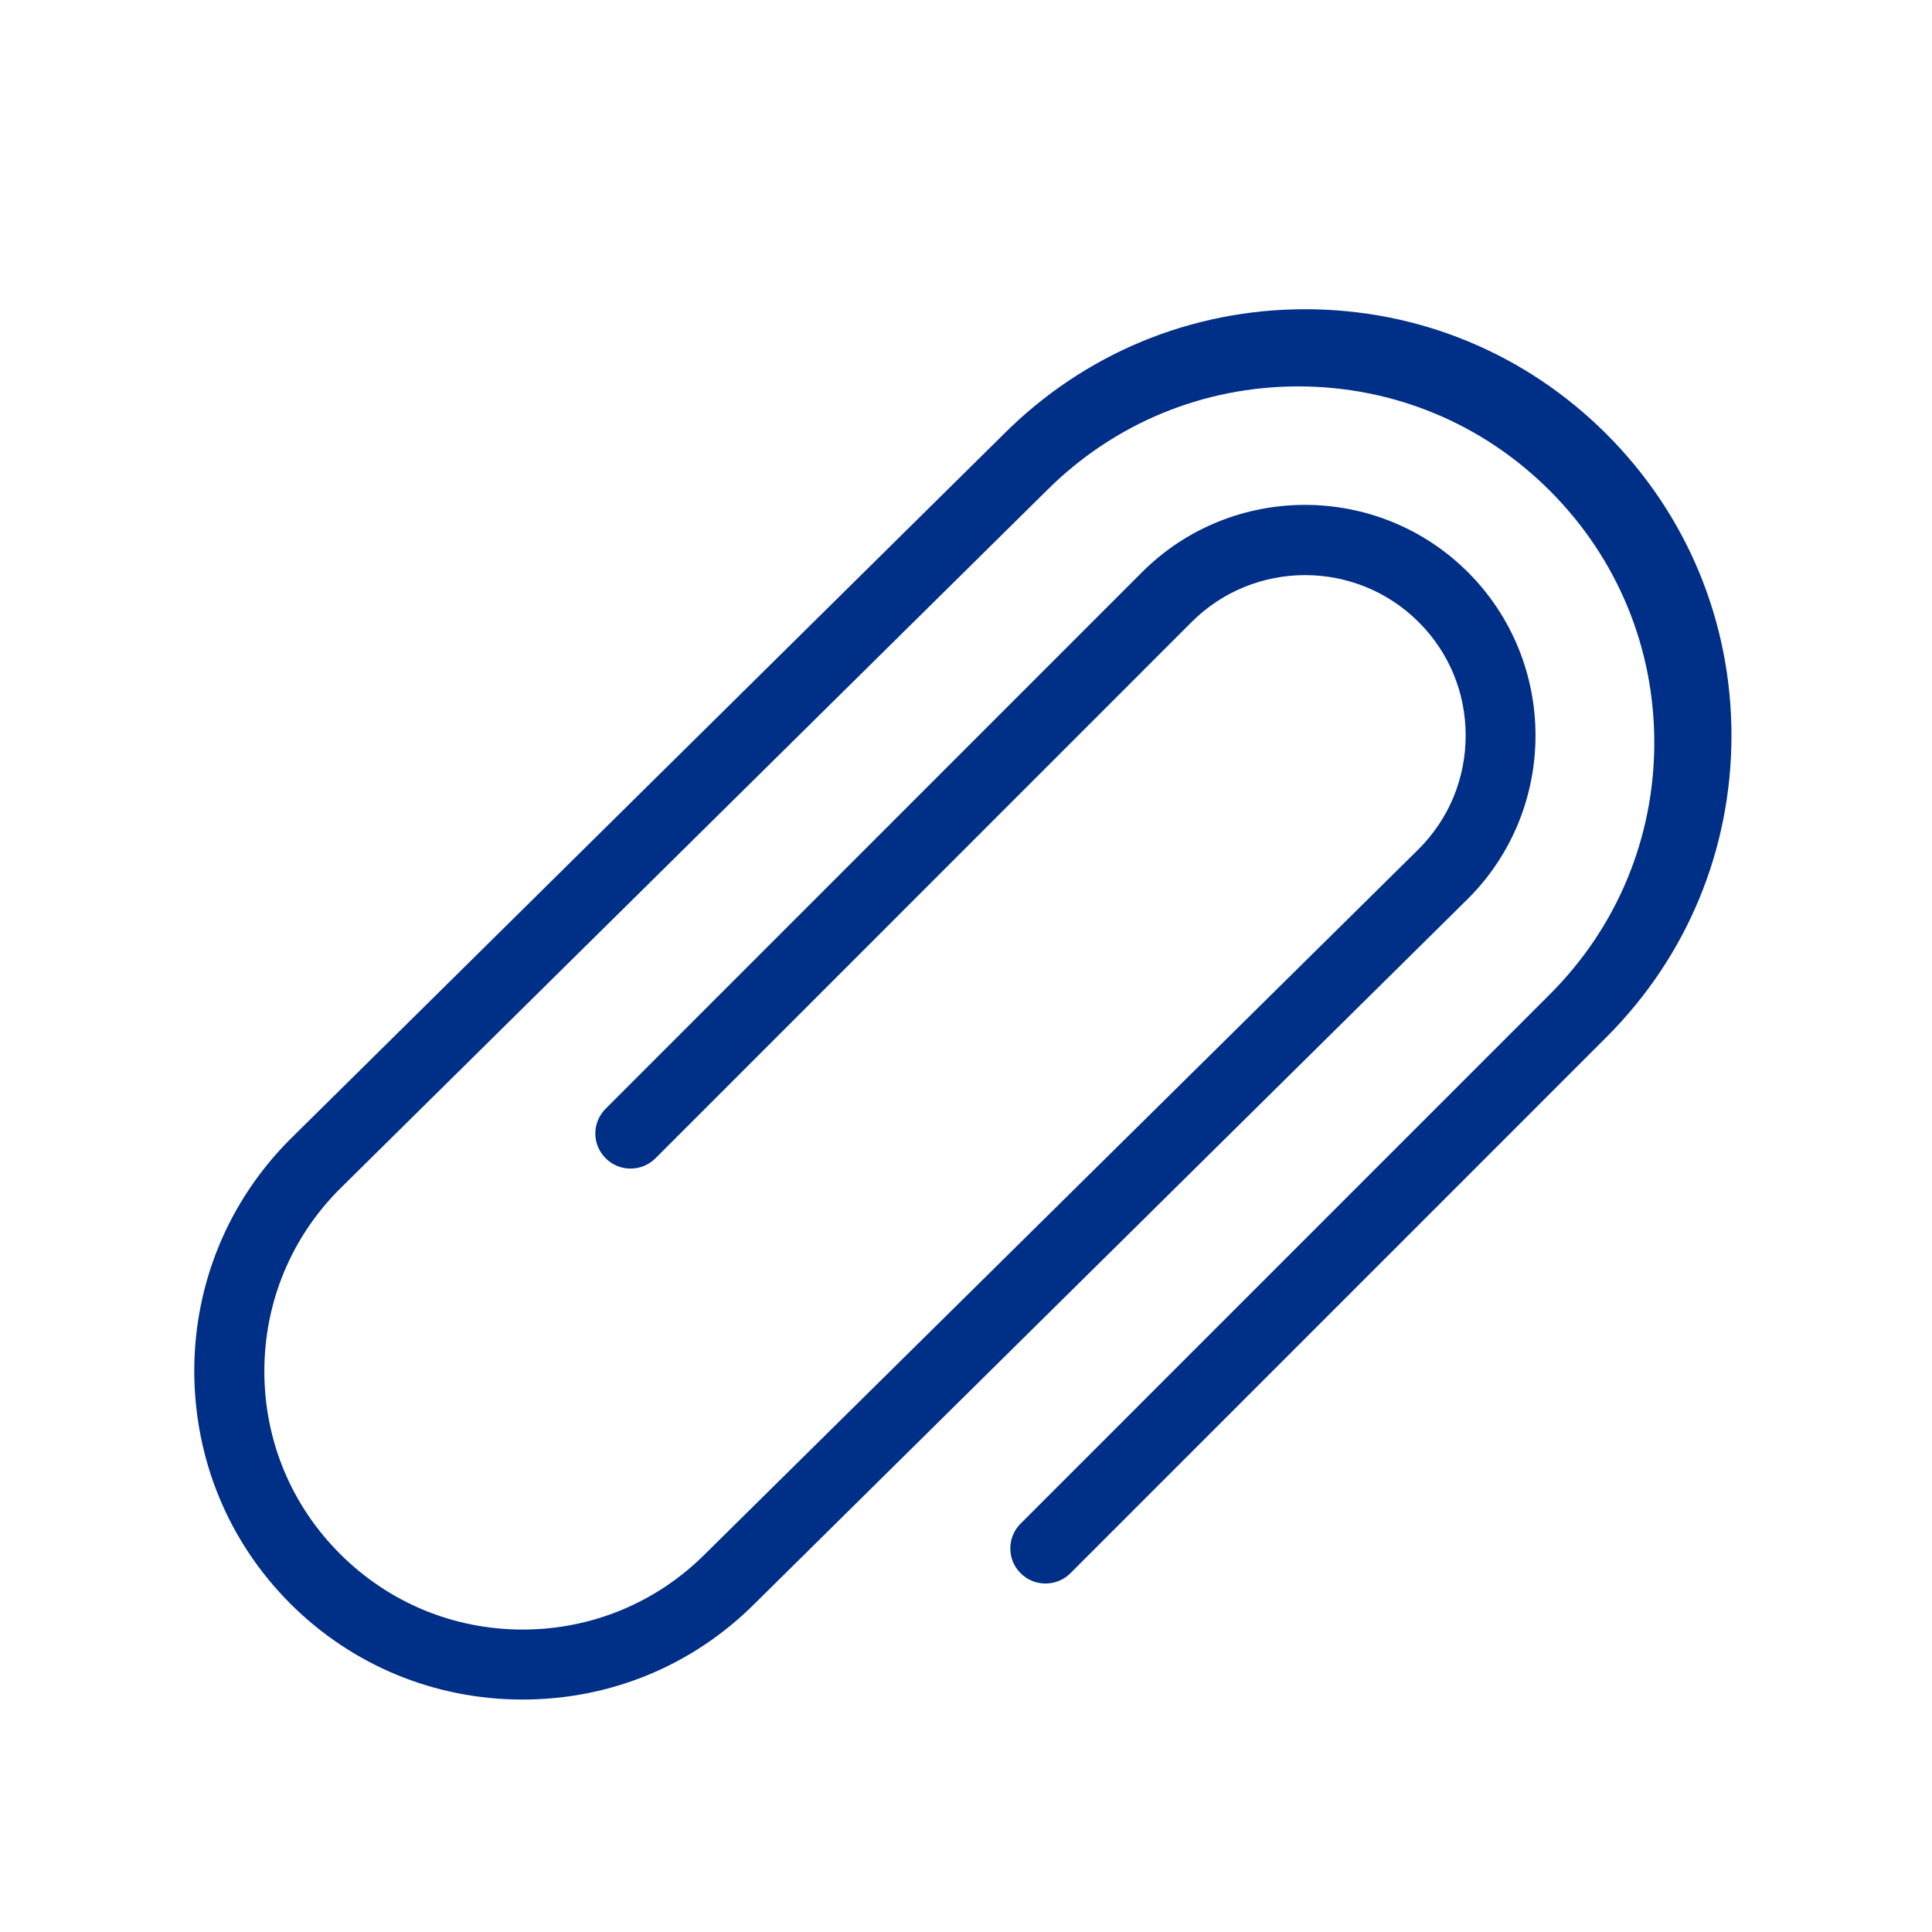
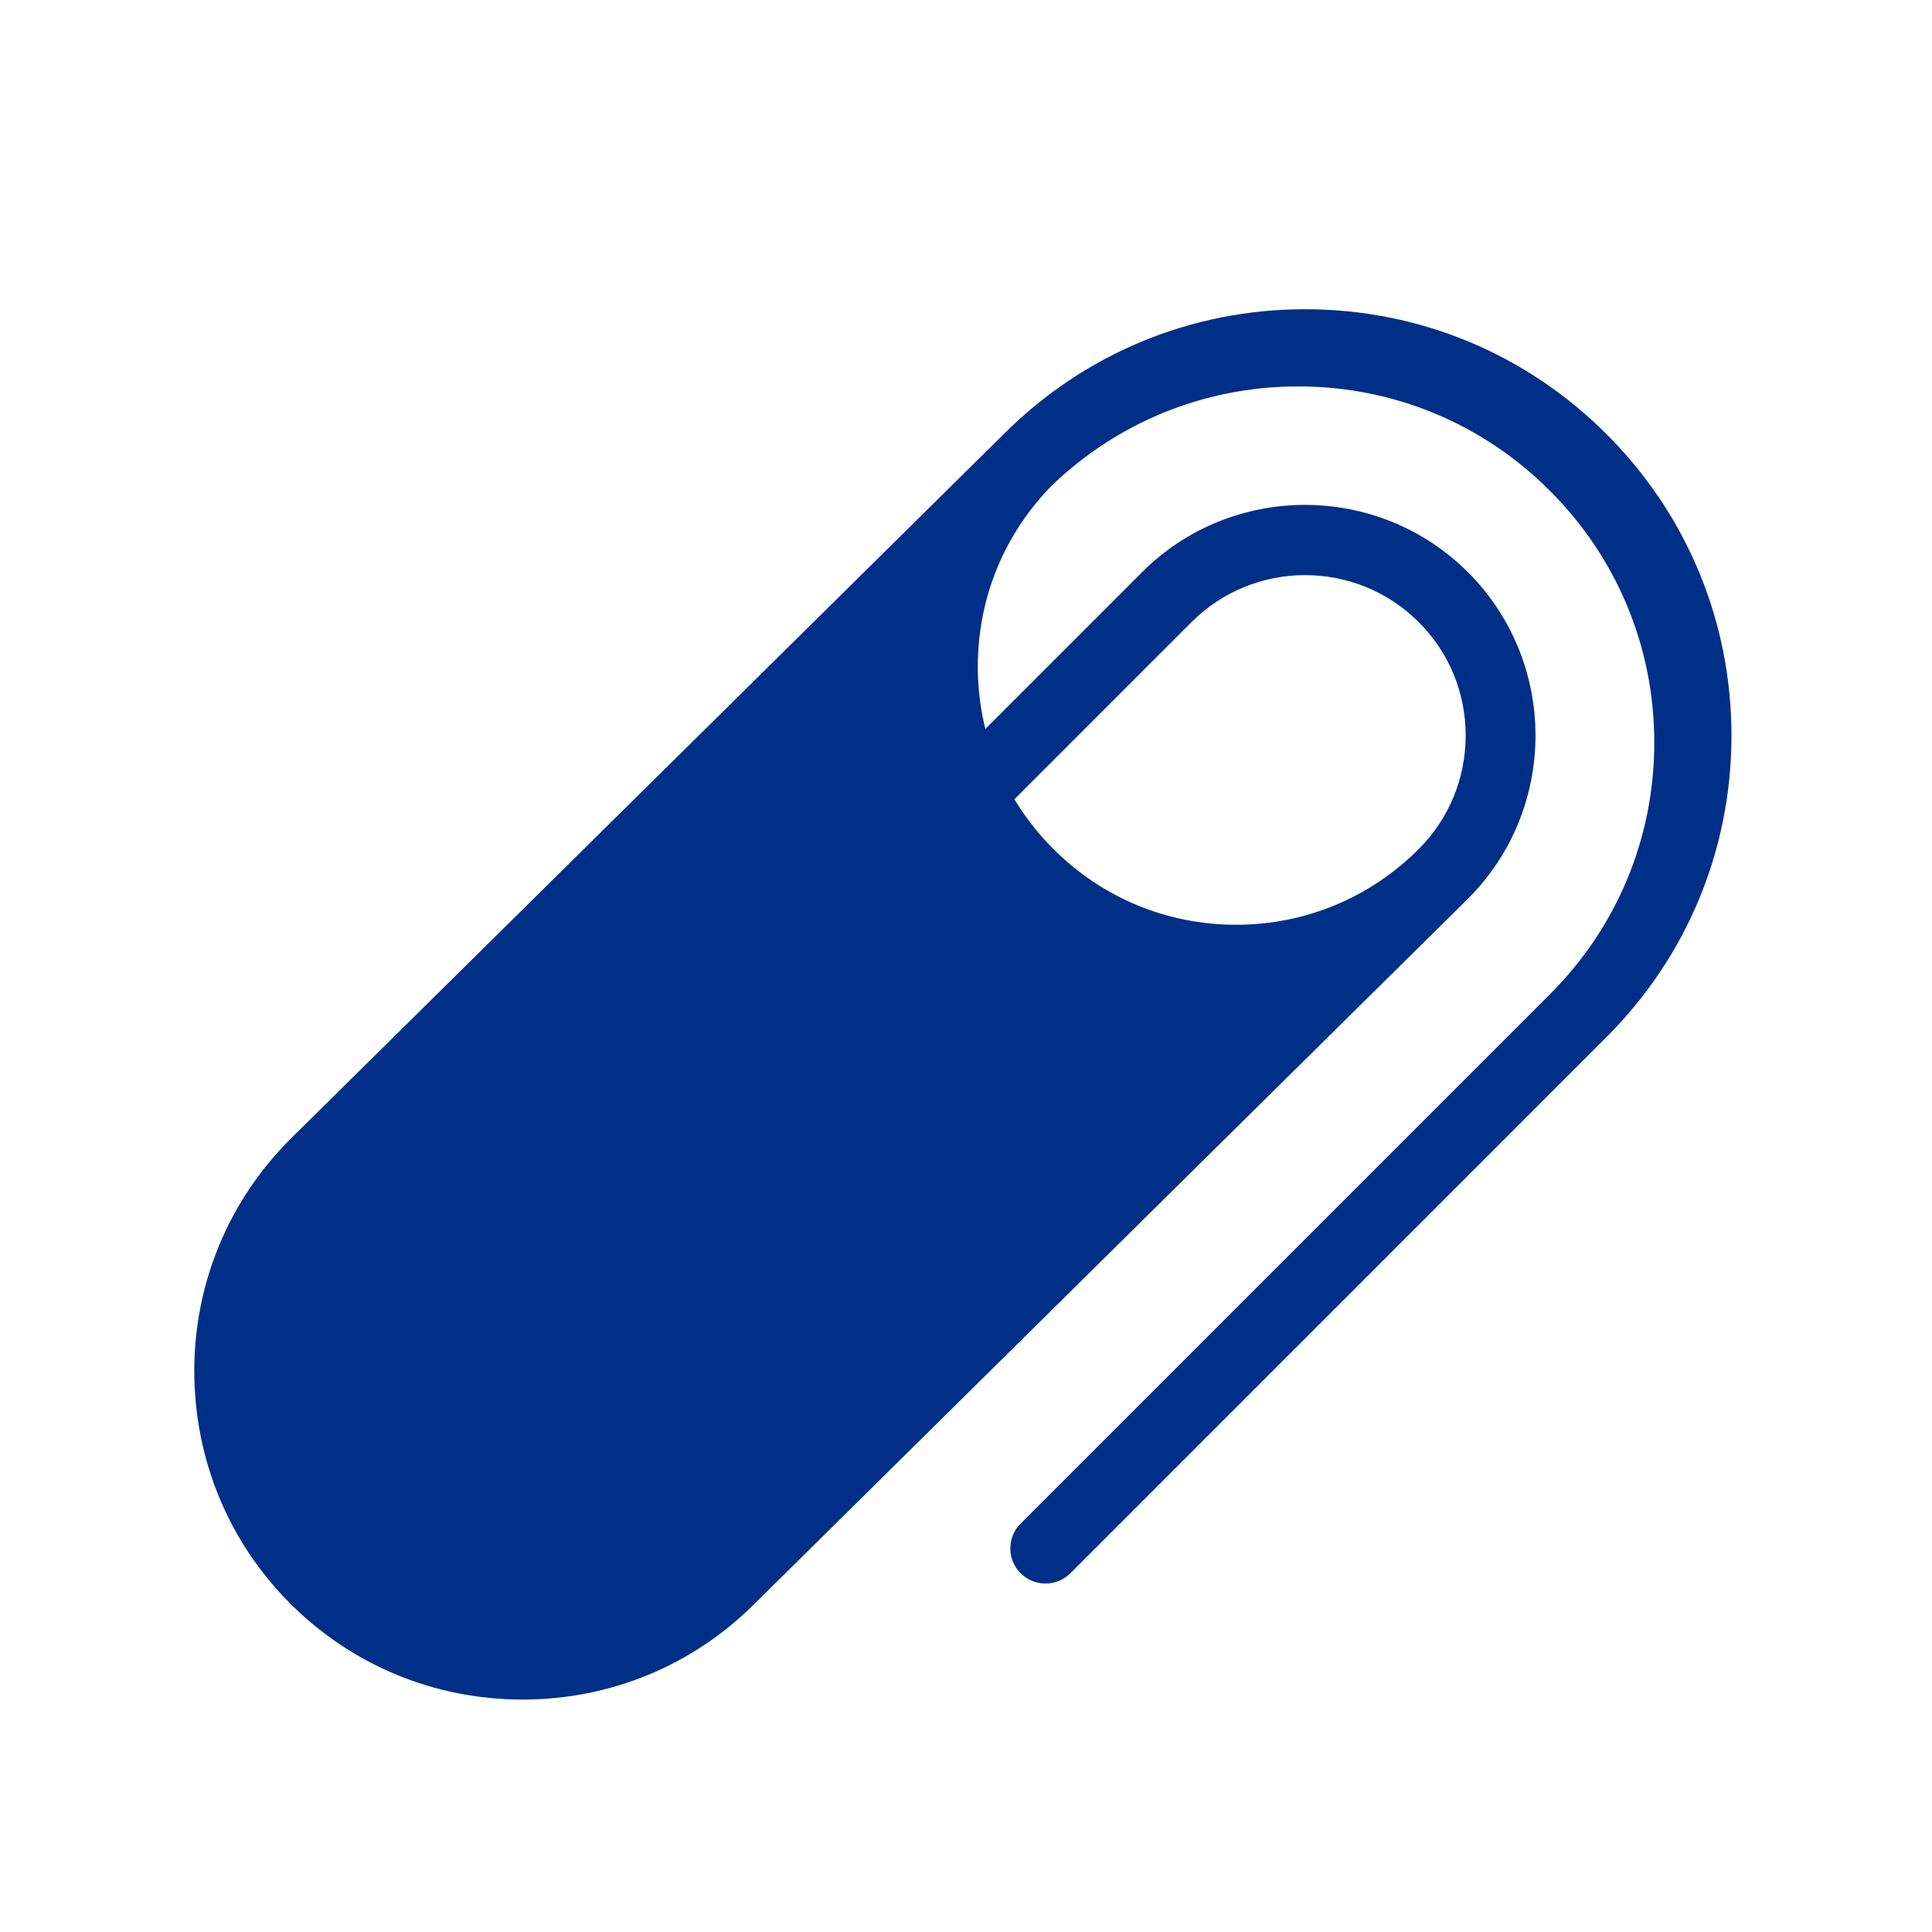
<svg xmlns="http://www.w3.org/2000/svg" version="1.1" id="Capa_1" x="0px" y="0px" viewBox="0 0 35 35" enable-background="new 0 0 35 35" xml:space="preserve">
-   <path fill="#002F87" d="M23.643,5.602c-2.062,0-4.002,0.804-5.46,2.263L5.258,20.637  C4.14,21.755,3.522,23.246,3.519,24.832c0.003,1.609,0.621,3.099,1.739,4.218  C6.38,30.172,7.875,30.789,9.467,30.789c1.592,0,3.085-0.617,4.206-1.739l0.001-0.001  l12.923-12.771c1.627-1.629,1.627-4.279-0.001-5.909  c-1.63-1.63-4.282-1.63-5.91,0l-9.713,9.715c-0.251,0.253-0.251,0.649,0,0.9  c0.249,0.248,0.652,0.248,0.901,0l9.713-9.715c1.133-1.133,2.978-1.134,4.113,0  c0.549,0.547,0.852,1.277,0.852,2.055c0,0.777-0.302,1.509-0.852,2.059  l-12.925,12.768c-0.883,0.883-2.058,1.37-3.307,1.37  c-1.249,0-2.424-0.487-3.308-1.371c-0.883-0.881-1.37-2.054-1.371-3.303  c-0.001-1.252,0.486-2.429,1.371-3.313L18.958,8.89  C20.176,7.672,21.796,7,23.519,7h0.002c1.723,0.001,3.341,0.673,4.557,1.891  c1.219,1.219,1.891,2.838,1.891,4.561c0,1.722-0.671,3.341-1.891,4.56  l-9.588,9.589c-0.121,0.12-0.187,0.28-0.187,0.45  c0,0.17,0.066,0.33,0.187,0.45c0.248,0.249,0.653,0.247,0.901,0l9.713-9.714  c1.459-1.459,2.263-3.398,2.263-5.461c0-2.064-0.804-4.002-2.263-5.461  C27.644,6.405,25.706,5.602,23.643,5.602z" />
+   <path fill="#002F87" d="M23.643,5.602c-2.062,0-4.002,0.804-5.46,2.263L5.258,20.637  C4.14,21.755,3.522,23.246,3.519,24.832c0.003,1.609,0.621,3.099,1.739,4.218  C6.38,30.172,7.875,30.789,9.467,30.789c1.592,0,3.085-0.617,4.206-1.739l0.001-0.001  l12.923-12.771c1.627-1.629,1.627-4.279-0.001-5.909  c-1.63-1.63-4.282-1.63-5.91,0l-9.713,9.715c-0.251,0.253-0.251,0.649,0,0.9  c0.249,0.248,0.652,0.248,0.901,0l9.713-9.715c1.133-1.133,2.978-1.134,4.113,0  c0.549,0.547,0.852,1.277,0.852,2.055c0,0.777-0.302,1.509-0.852,2.059  c-0.883,0.883-2.058,1.37-3.307,1.37  c-1.249,0-2.424-0.487-3.308-1.371c-0.883-0.881-1.37-2.054-1.371-3.303  c-0.001-1.252,0.486-2.429,1.371-3.313L18.958,8.89  C20.176,7.672,21.796,7,23.519,7h0.002c1.723,0.001,3.341,0.673,4.557,1.891  c1.219,1.219,1.891,2.838,1.891,4.561c0,1.722-0.671,3.341-1.891,4.56  l-9.588,9.589c-0.121,0.12-0.187,0.28-0.187,0.45  c0,0.17,0.066,0.33,0.187,0.45c0.248,0.249,0.653,0.247,0.901,0l9.713-9.714  c1.459-1.459,2.263-3.398,2.263-5.461c0-2.064-0.804-4.002-2.263-5.461  C27.644,6.405,25.706,5.602,23.643,5.602z" />
</svg>